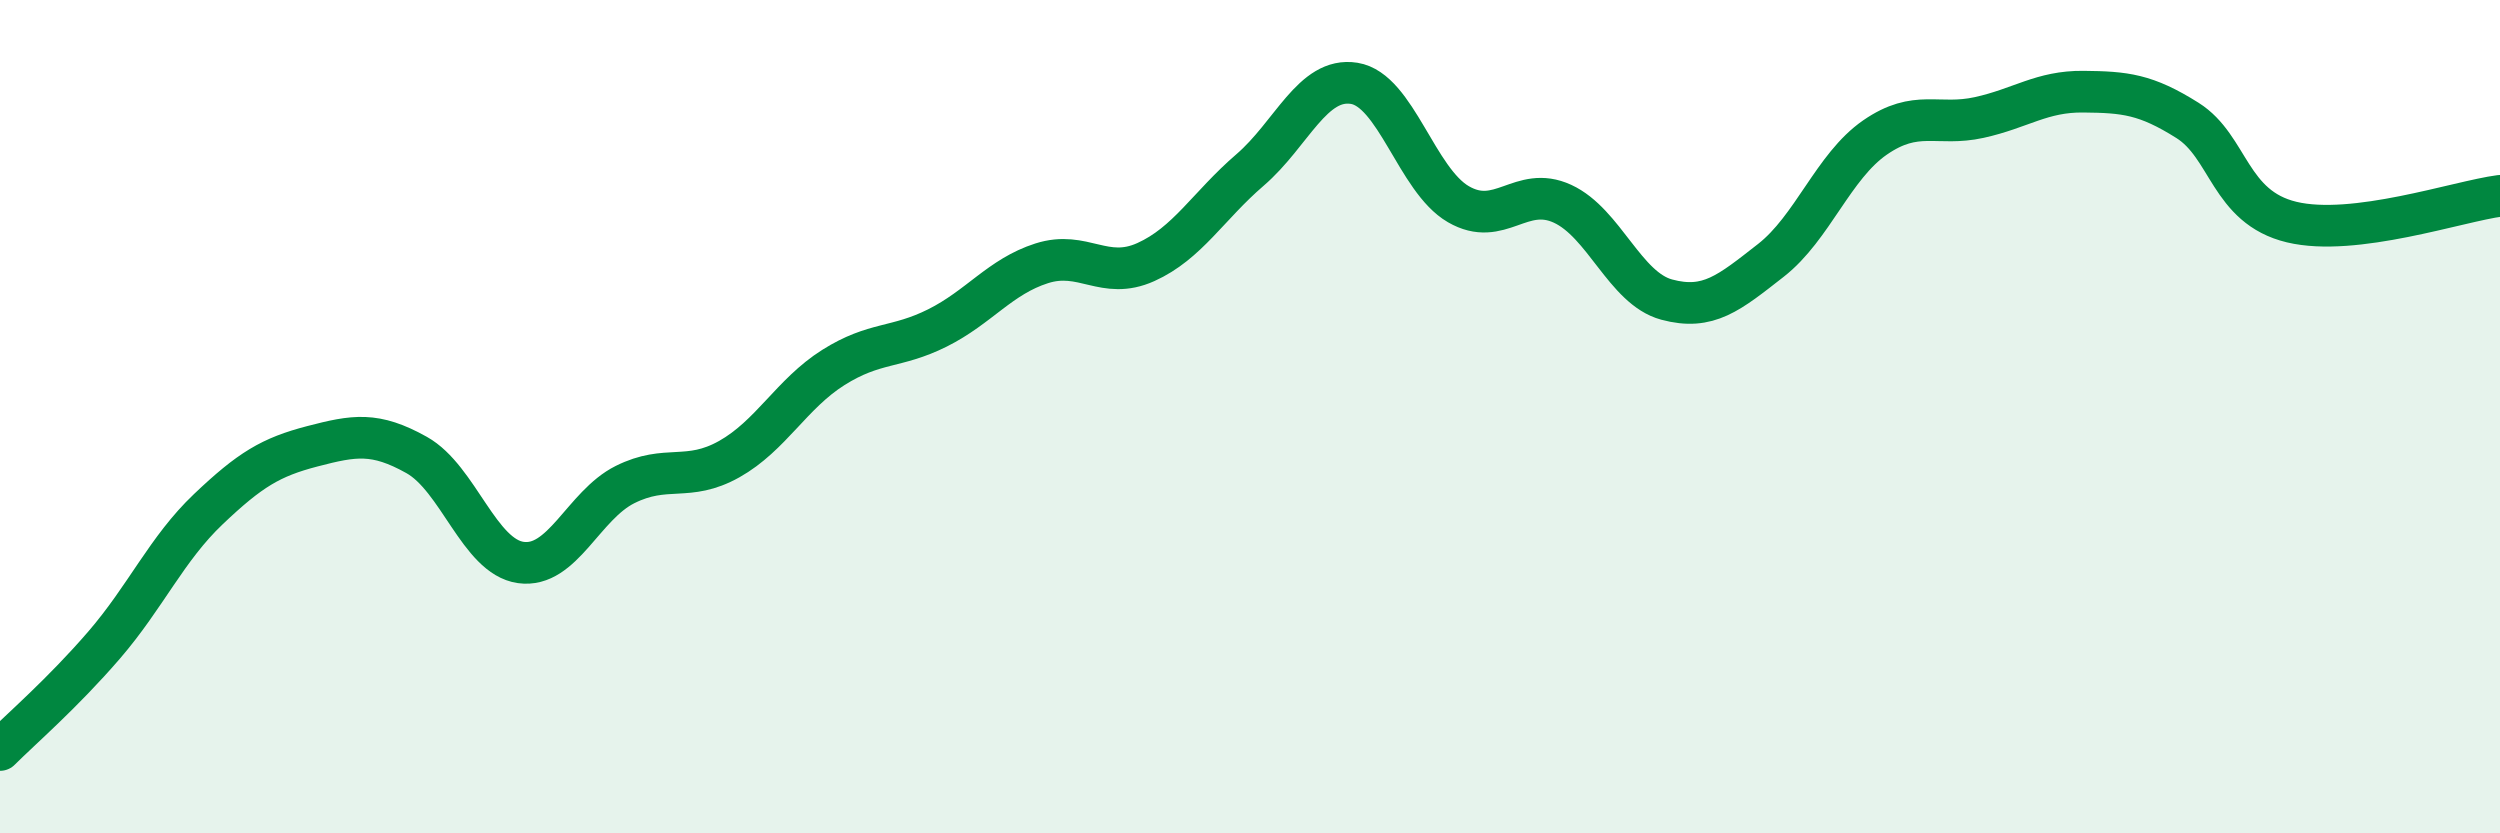
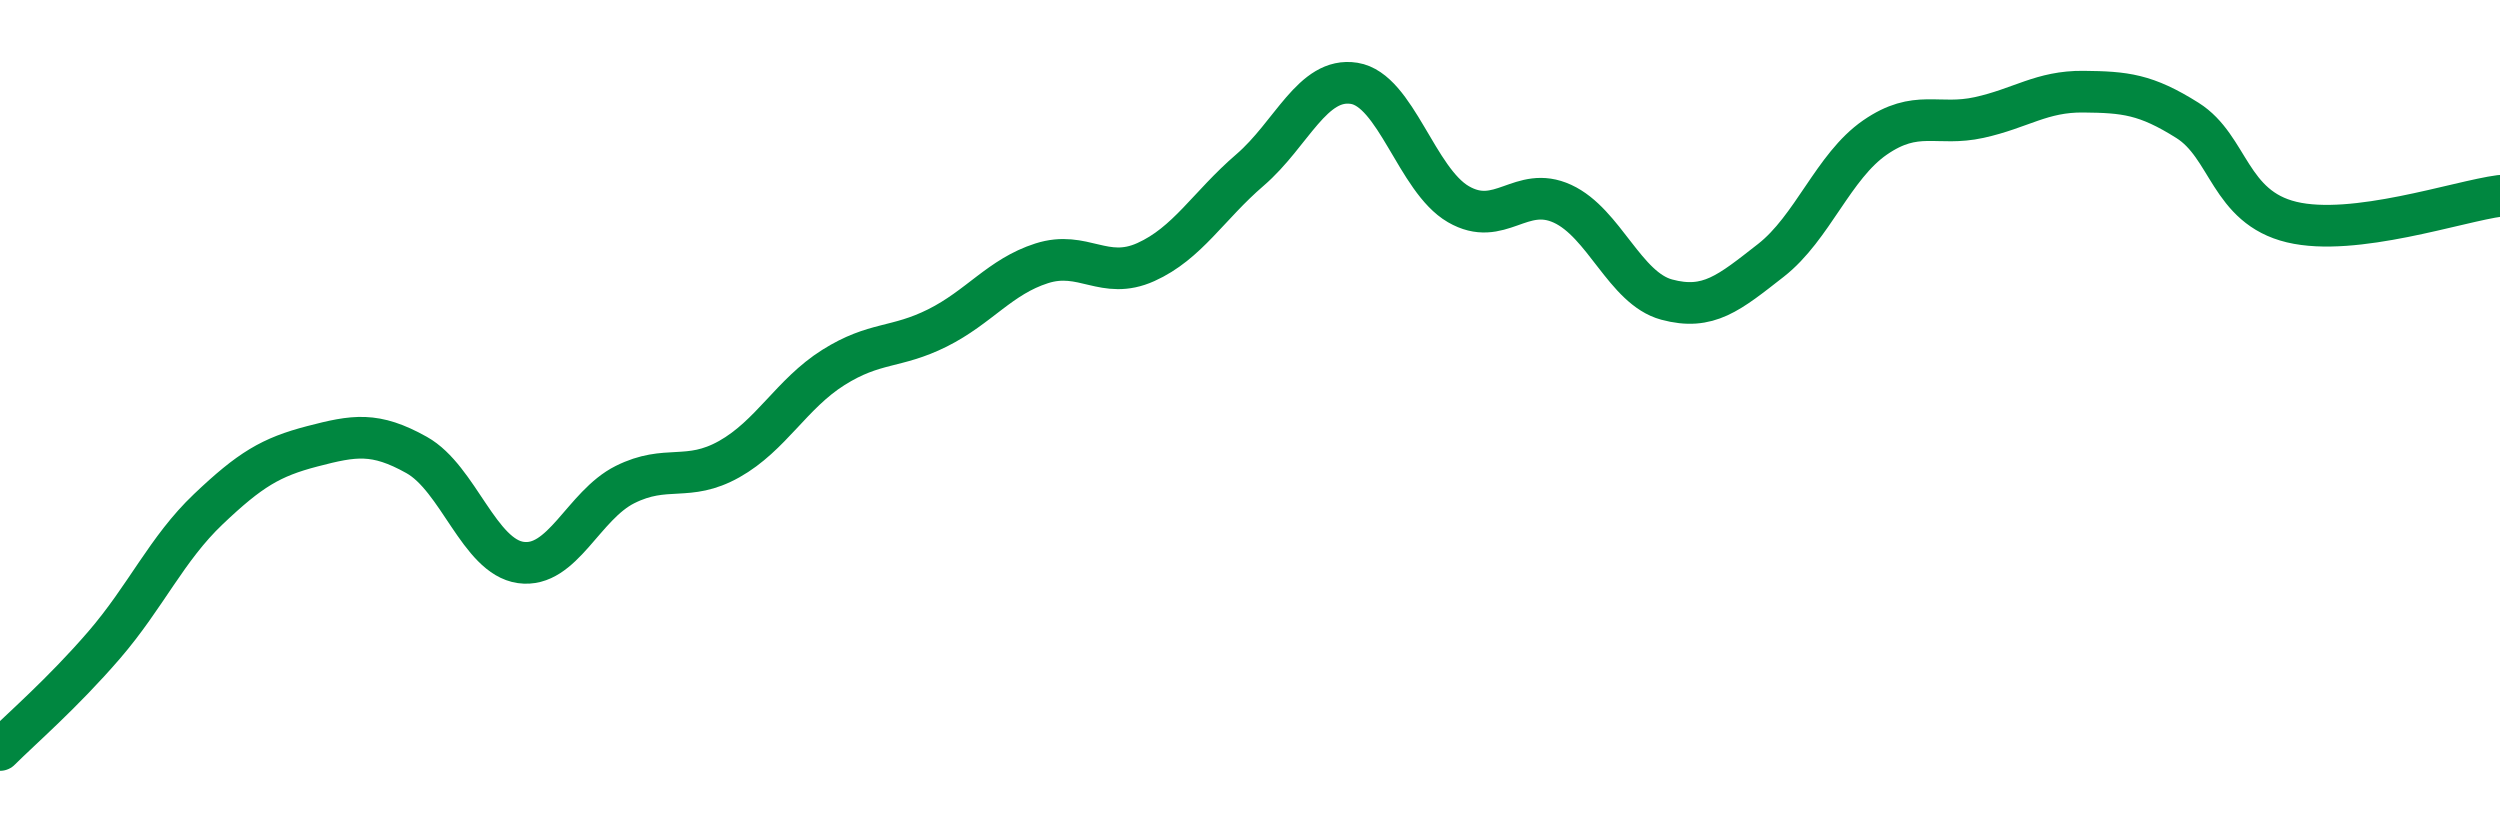
<svg xmlns="http://www.w3.org/2000/svg" width="60" height="20" viewBox="0 0 60 20">
-   <path d="M 0,18 C 0.5,17.5 1.5,16.64 2.5,15.48 C 3.5,14.32 4,13.17 5,12.22 C 6,11.27 6.5,10.97 7.5,10.71 C 8.5,10.45 9,10.36 10,10.92 C 11,11.48 11.5,13.36 12.5,13.5 C 13.5,13.64 14,12.13 15,11.63 C 16,11.13 16.5,11.58 17.5,11.02 C 18.5,10.46 19,9.45 20,8.82 C 21,8.19 21.5,8.37 22.5,7.87 C 23.5,7.37 24,6.64 25,6.32 C 26,6 26.5,6.74 27.5,6.29 C 28.5,5.84 29,4.94 30,4.08 C 31,3.22 31.5,1.84 32.5,2 C 33.5,2.16 34,4.32 35,4.9 C 36,5.48 36.5,4.43 37.5,4.89 C 38.5,5.35 39,6.92 40,7.19 C 41,7.46 41.5,7.03 42.5,6.25 C 43.5,5.47 44,3.99 45,3.3 C 46,2.61 46.5,3.04 47.5,2.82 C 48.5,2.6 49,2.19 50,2.2 C 51,2.21 51.5,2.26 52.5,2.89 C 53.5,3.52 53.5,4.97 55,5.33 C 56.5,5.69 59,4.83 60,4.7L60 20L0 20Z" fill="#008740" opacity="0.1" stroke-linecap="round" stroke-linejoin="round" />
  <path d="M 0,18 C 0.5,17.5 1.5,16.64 2.5,15.48 C 3.5,14.32 4,13.17 5,12.22 C 6,11.27 6.5,10.97 7.5,10.71 C 8.5,10.45 9,10.36 10,10.92 C 11,11.48 11.5,13.36 12.5,13.5 C 13.5,13.64 14,12.13 15,11.63 C 16,11.13 16.5,11.58 17.5,11.02 C 18.5,10.46 19,9.45 20,8.82 C 21,8.19 21.5,8.37 22.5,7.87 C 23.5,7.37 24,6.64 25,6.32 C 26,6 26.5,6.74 27.5,6.29 C 28.5,5.84 29,4.94 30,4.08 C 31,3.22 31.5,1.84 32.5,2 C 33.5,2.16 34,4.32 35,4.9 C 36,5.48 36.5,4.43 37.5,4.89 C 38.5,5.35 39,6.92 40,7.19 C 41,7.46 41.5,7.03 42.5,6.25 C 43.5,5.47 44,3.99 45,3.3 C 46,2.61 46.5,3.04 47.5,2.82 C 48.5,2.6 49,2.19 50,2.2 C 51,2.21 51.5,2.26 52.5,2.89 C 53.5,3.52 53.5,4.97 55,5.33 C 56.5,5.69 59,4.83 60,4.7" stroke="#008740" stroke-width="1" fill="none" stroke-linecap="round" stroke-linejoin="round" />
</svg>